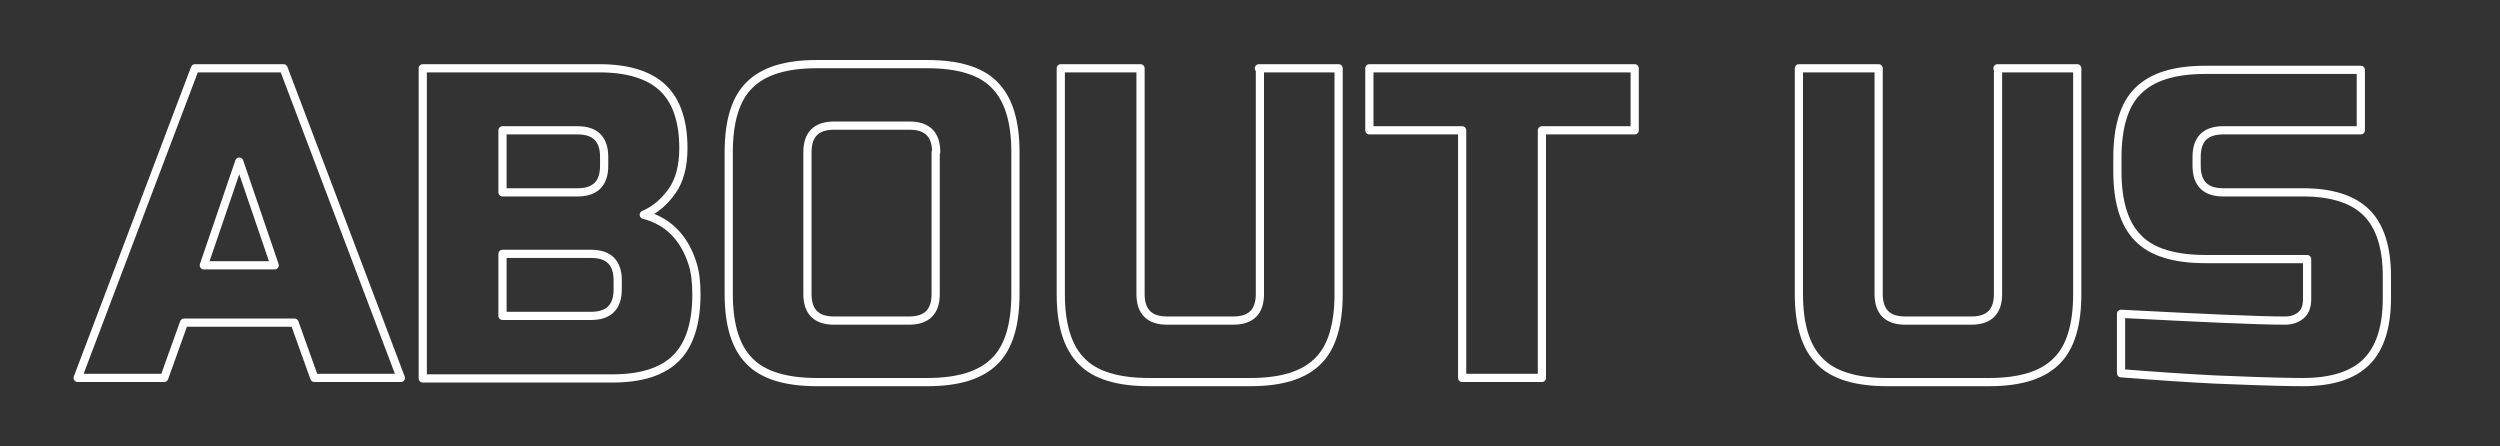
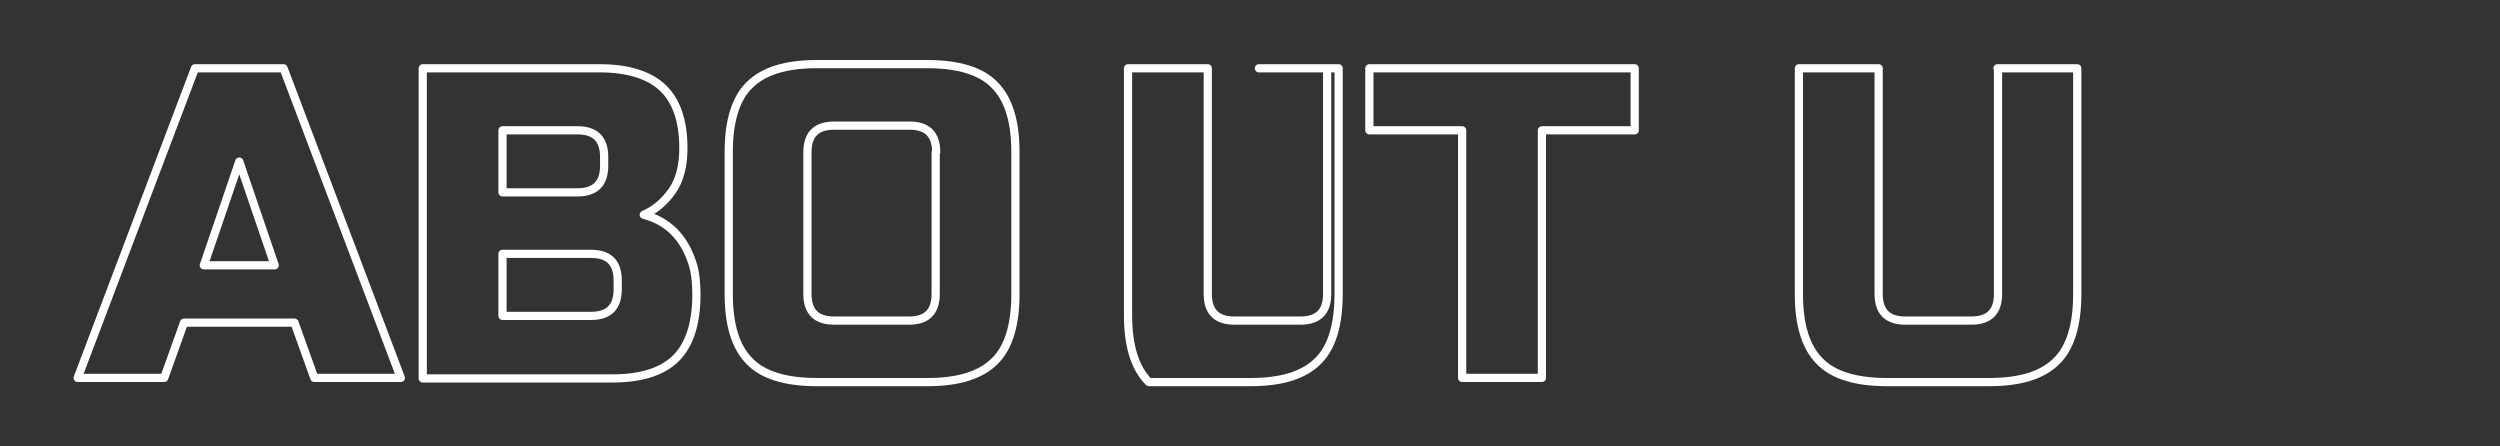
<svg xmlns="http://www.w3.org/2000/svg" version="1.1" id="Layer_3" x="0px" y="0px" viewBox="0 0 479.6 85.6" style="enable-background:new 0 0 479.6 85.6;" xml:space="preserve">
  <rect x="0" y="0" width="479.6" height="85.6" fill="#333333" stroke="none" />
  <style type="text/css">
	.st0{fill:none;stroke:#FFFFFF;stroke-width:1.574;stroke-linecap:round;stroke-linejoin:round;stroke-miterlimit:10;}
</style>
  <g>
    <path class="st0" d="M31.5,72.5H14.9l22.5-59.4h17l22.5,59.4H60.3l-3.8-10.6H35.3L31.5,72.5z M39.1,50.9h13.6l-6.8-19.9L39.1,50.9z   " />
    <path class="st0" d="M81.1,13.1h33.9c5.5,0,9.6,1.3,12.2,3.8c2.6,2.5,3.9,6.4,3.9,11.5c0,3.4-0.7,6.2-2.2,8.3   c-1.5,2.1-3.3,3.6-5.4,4.5c4.6,1.2,7.7,4.3,9.3,9.2c0.6,1.8,0.8,3.8,0.8,6.1c0,5.5-1.3,9.6-3.9,12.2c-2.6,2.6-6.7,3.9-12.2,3.9   H81.1V13.1z M115.9,30.1c0-3.4-1.7-5.1-5.1-5.1H96.4v11.9h14.4c3.4,0,5.1-1.7,5.1-5.1V30.1z M118.5,53.8c0-3.4-1.7-5.1-5.1-5.1h-17   v11.9h17c3.4,0,5.1-1.7,5.1-5.1V53.8z" />
    <path class="st0" d="M194.8,56.4c0,5.9-1.3,10.3-4,12.9c-2.7,2.7-7,4-12.9,4h-21.2c-5.9,0-10.3-1.3-12.9-4c-2.7-2.7-4-7-4-12.9   V29.2c0-5.9,1.3-10.3,4-12.9c2.7-2.7,7-4,12.9-4h21.2c5.9,0,10.3,1.3,12.9,4c2.7,2.7,4,7,4,12.9V56.4z M179.6,29.2   c0-3.4-1.7-5.1-5.1-5.1H160c-3.4,0-5.1,1.7-5.1,5.1v27.2c0,3.4,1.7,5.1,5.1,5.1h14.4c3.4,0,5.1-1.7,5.1-5.1V29.2z" />
-     <path class="st0" d="M241.5,13.1h15.3v43.3c0,5.9-1.3,10.3-4,12.9c-2.7,2.7-7,4-12.9,4h-19.5c-5.9,0-10.3-1.3-12.9-4   c-2.7-2.7-4-7-4-12.9V13.1h15.3v43.3c0,3.4,1.7,5.1,5.1,5.1h12.7c3.4,0,5.1-1.7,5.1-5.1V13.1z" />
+     <path class="st0" d="M241.5,13.1h15.3v43.3c0,5.9-1.3,10.3-4,12.9c-2.7,2.7-7,4-12.9,4h-19.5c-2.7-2.7-4-7-4-12.9V13.1h15.3v43.3c0,3.4,1.7,5.1,5.1,5.1h12.7c3.4,0,5.1-1.7,5.1-5.1V13.1z" />
    <path class="st0" d="M295.8,72.5h-15.3V25h-17.8V13.1h50.9V25h-17.8V72.5z" />
    <path class="st0" d="M383.2,13.1h15.3v43.3c0,5.9-1.3,10.3-4,12.9c-2.7,2.7-7,4-12.9,4H362c-5.9,0-10.3-1.3-12.9-4   c-2.7-2.7-4-7-4-12.9V13.1h15.3v43.3c0,3.4,1.7,5.1,5.1,5.1h12.7c3.4,0,5.1-1.7,5.1-5.1V13.1z" />
-     <path class="st0" d="M406.9,60.2c15.5,0.8,26,1.3,31.5,1.3c1.3,0,2.3-0.4,3.1-1.1s1.1-1.8,1.1-3.1v-7.6h-19.5   c-5.9,0-10.3-1.3-12.9-4c-2.7-2.7-4-7-4-12.9v-2.5c0-5.9,1.3-10.3,4-12.9c2.7-2.7,7-4,12.9-4h29.8V25h-26.4c-3.4,0-5.1,1.7-5.1,5.1   v1.7c0,3.4,1.7,5.1,5.1,5.1h15.3c5.5,0,9.6,1.3,12.2,3.9c2.6,2.6,3.9,6.7,3.9,12.2v4.2c0,5.5-1.3,9.6-3.9,12.2   c-2.6,2.6-6.7,3.9-12.2,3.9c-2.9,0-5.9-0.1-9.2-0.2l-7.8-0.3c-5.8-0.3-11.7-0.7-17.9-1.2V60.2z" />
  </g>
</svg>